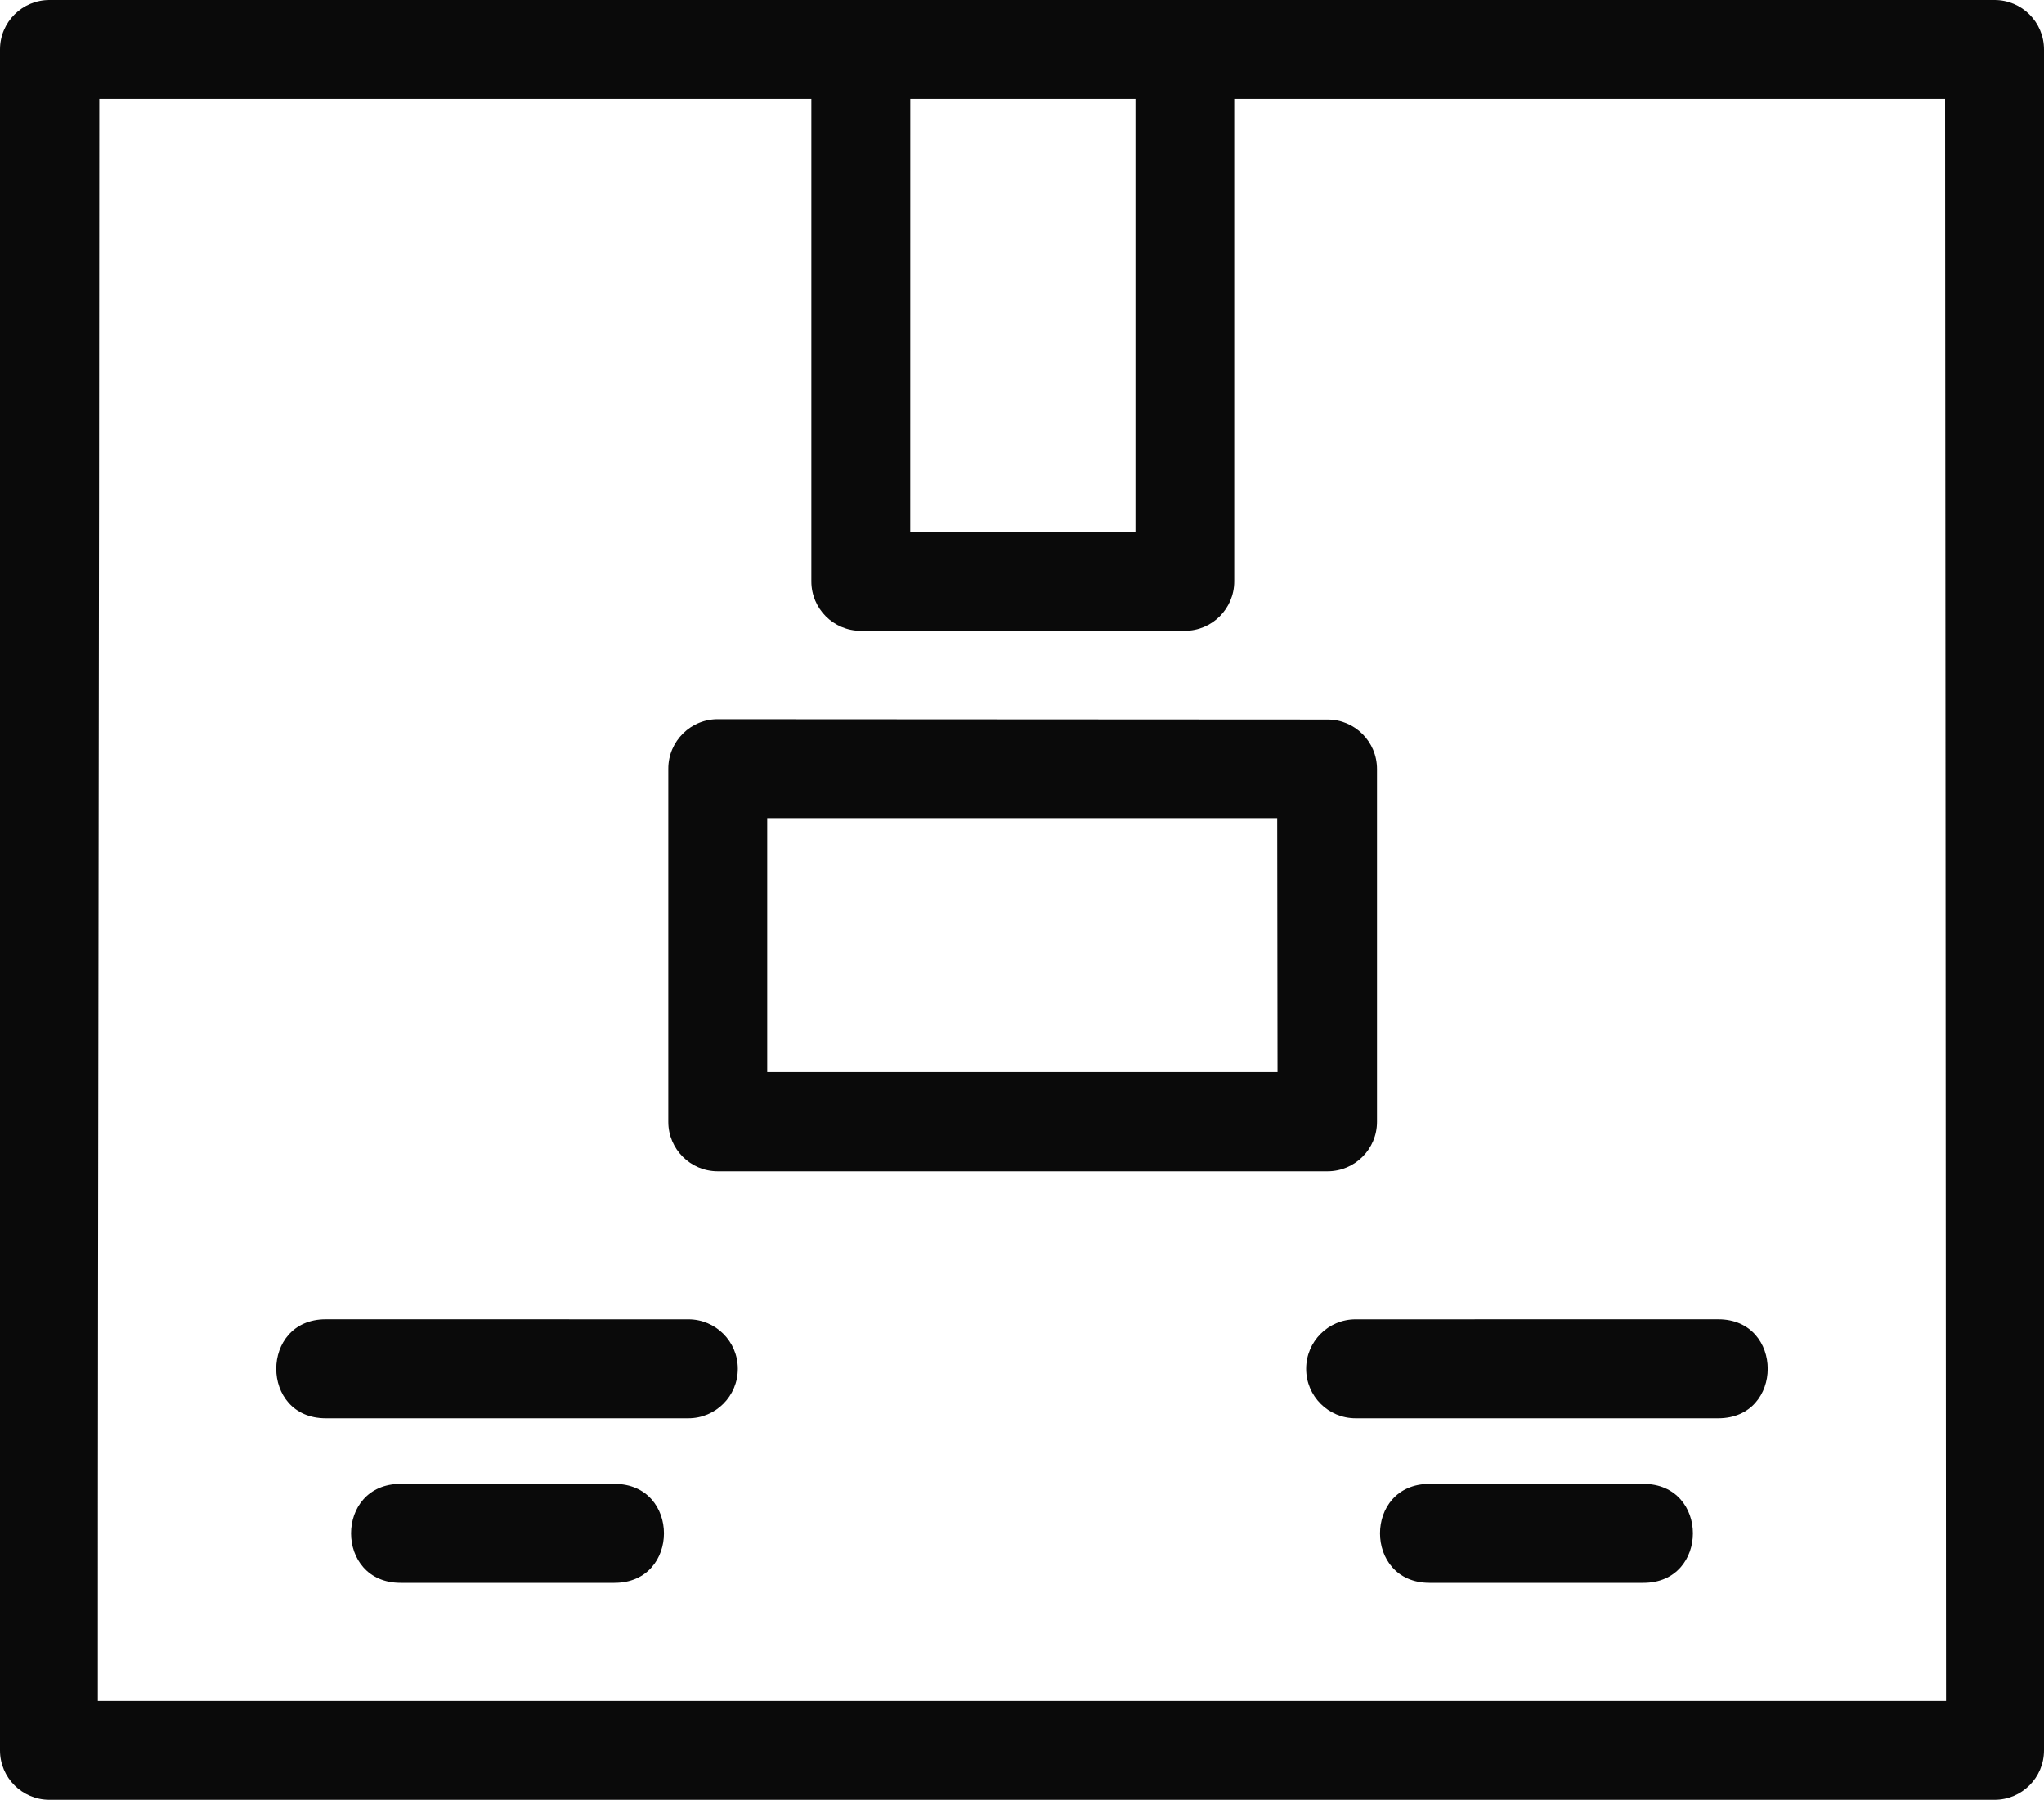
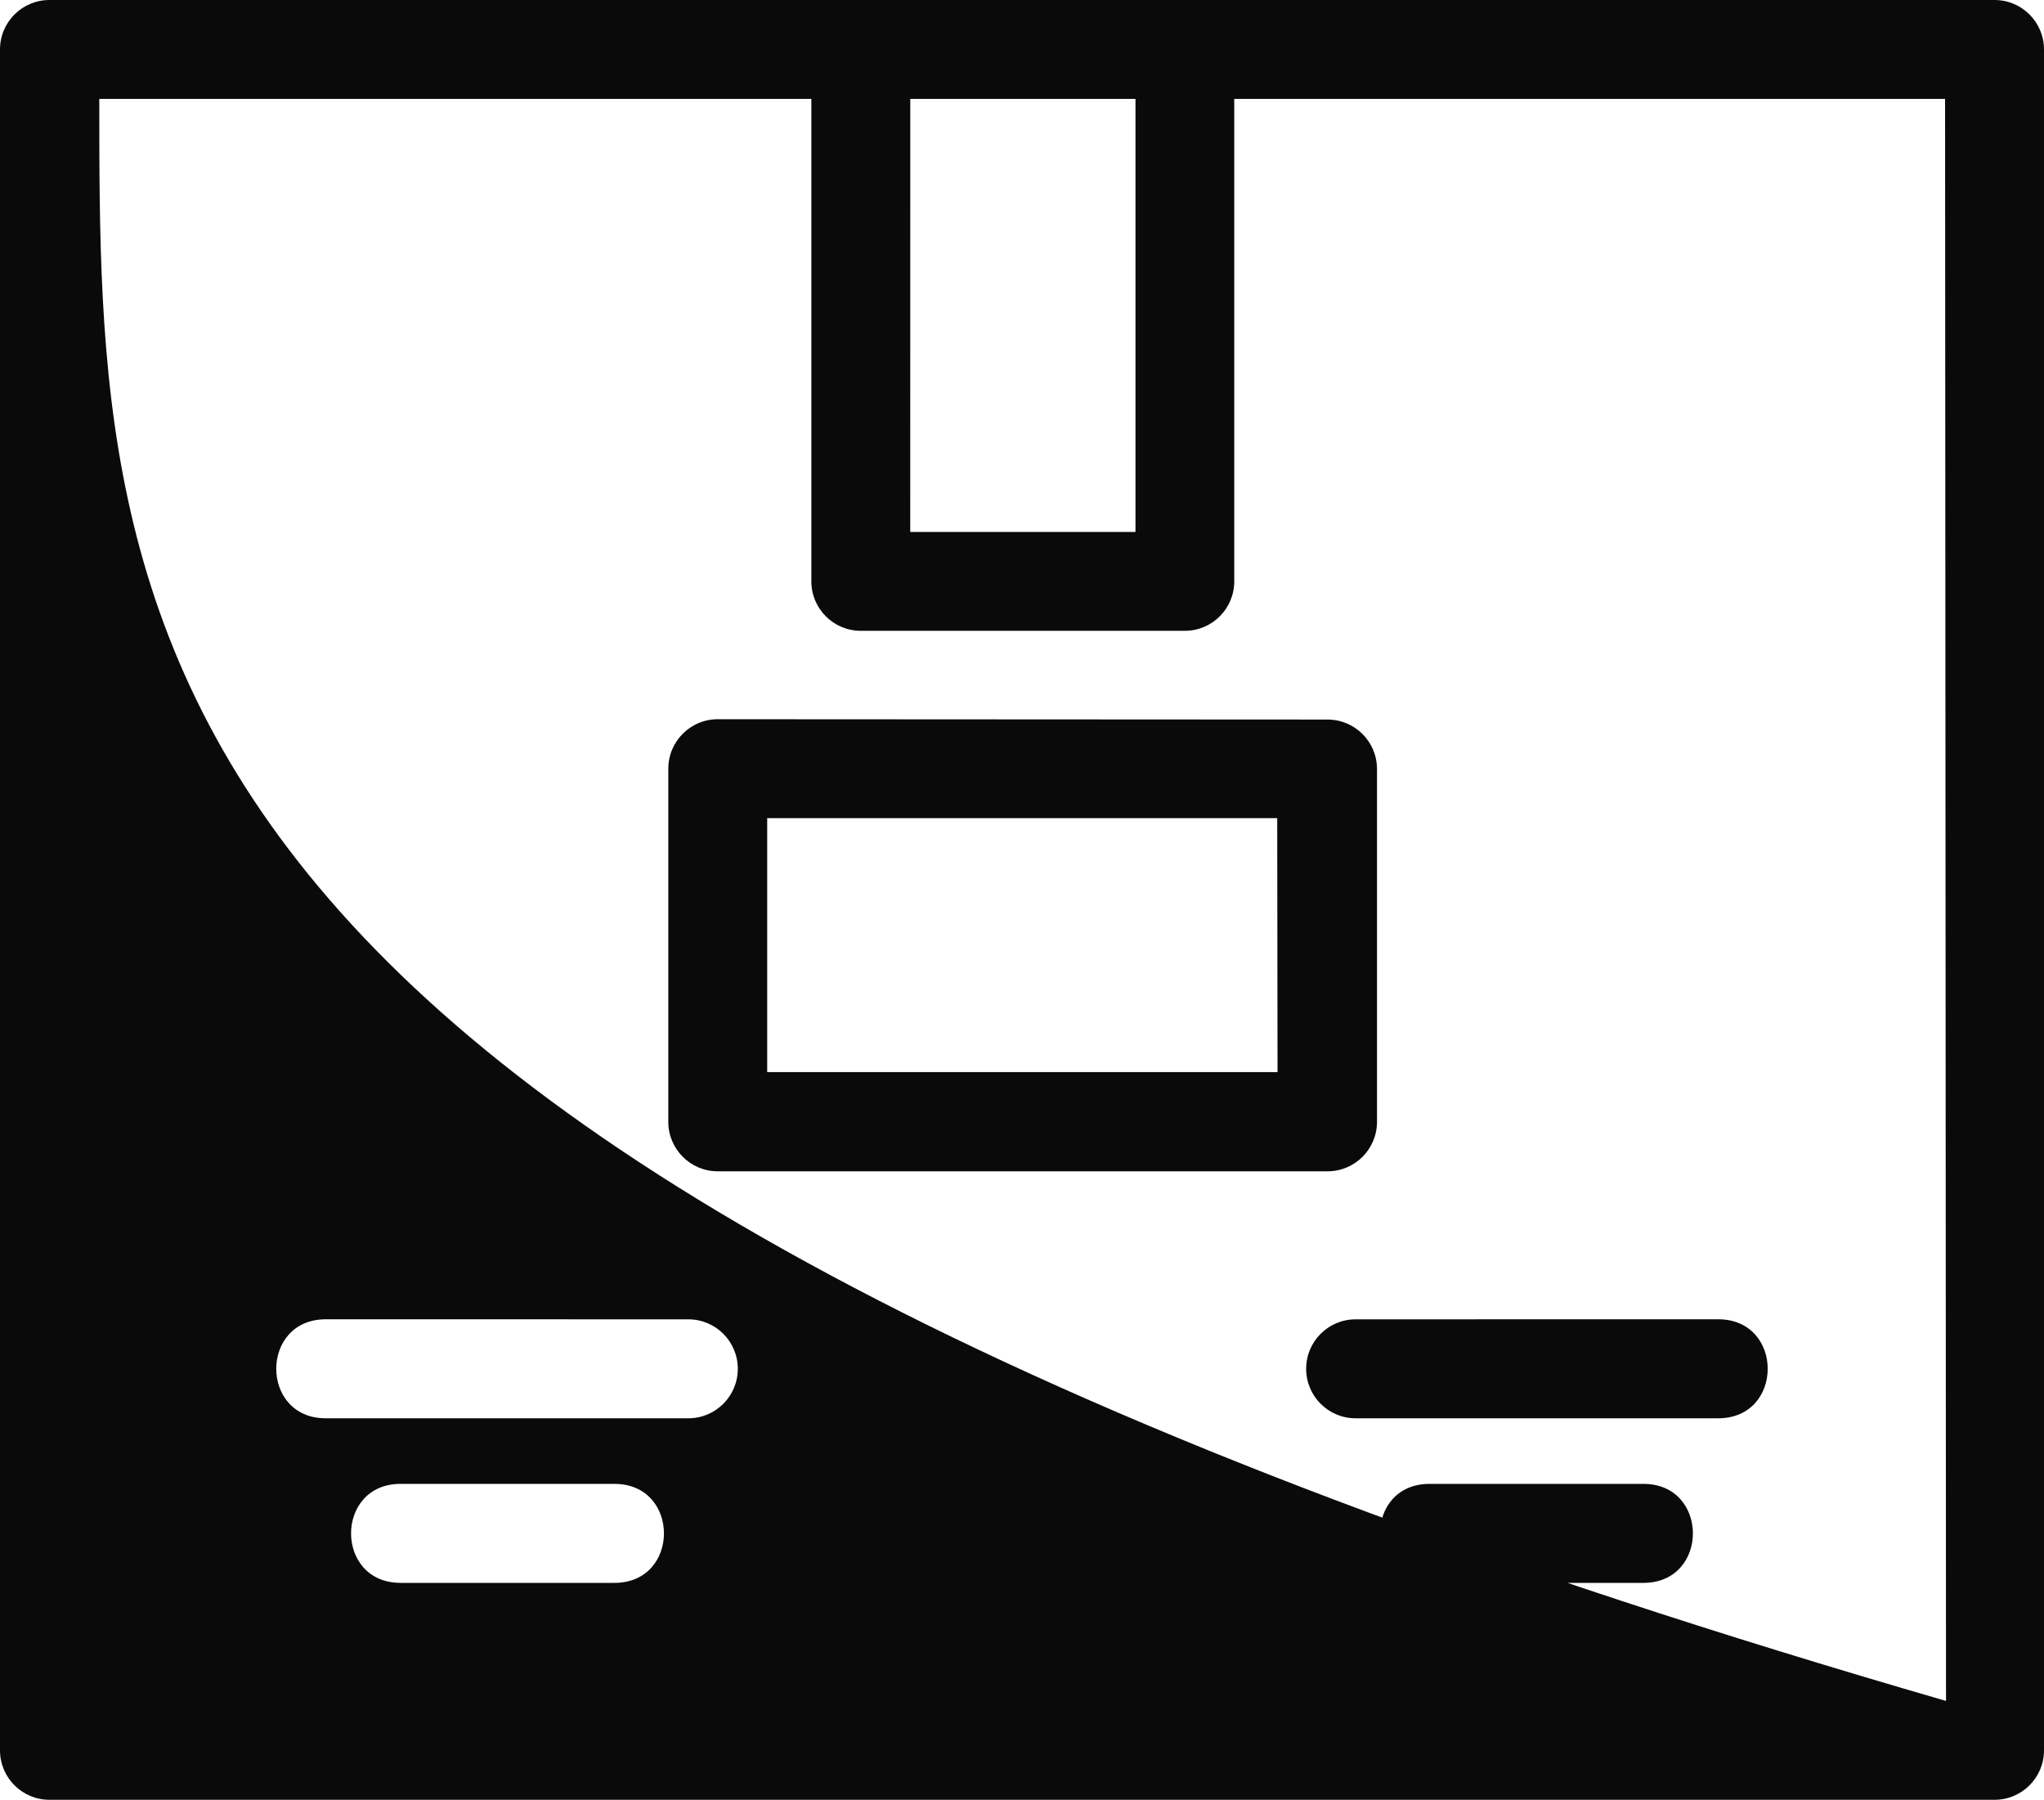
<svg xmlns="http://www.w3.org/2000/svg" xmlns:ns1="http://sodipodi.sourceforge.net/DTD/sodipodi-0.dtd" xmlns:ns2="http://www.inkscape.org/namespaces/inkscape" data-name="Layer 1" viewBox="0 0 50 44.016" x="0px" y="0px" version="1.1" id="svg18" ns1:docname="icon-4.svg" width="50" height="44.016" ns2:version="0.92.5 (2060ec1f9f, 2020-04-08)">
  <defs id="defs22" />
  <ns1:namedview pagecolor="#ffffff" bordercolor="#cccccc" borderopacity="1" objecttolerance="10" gridtolerance="10" guidetolerance="10" ns2:pageopacity="0" ns2:pageshadow="2" ns2:window-width="1920" ns2:window-height="1009" id="namedview20" showgrid="false" ns2:zoom="3.776" ns2:cx="25.656209" ns2:cy="27.915708" ns2:window-x="-8" ns2:window-y="-8" ns2:window-maximized="1" ns2:current-layer="svg18" ns2:snap-bbox="true" ns2:bbox-paths="true" ns2:bbox-nodes="true" ns2:snap-bbox-edge-midpoints="true" ns2:snap-bbox-midpoints="true" ns2:object-paths="true" ns2:snap-intersection-paths="true" ns2:snap-smooth-nodes="true" ns2:snap-midpoints="true" ns2:snap-object-midpoints="true" ns2:snap-center="true" />
  <title id="title2">E-COMMERCE(2)</title>
  <g id="g839" style="fill:#0a0a0a;fill-opacity:1;stroke:none" transform="matrix(0.917,0,0,0.917,-37.824,-48.854)" />
-   <path id="path4-1-0" style="fill:#0a0a0a;fill-opacity:1;stroke:none;stroke-width:0.806" d="m 15.031,36.289 c 1.614,0 1.614,2.421 0,2.421 H 9.798 c -1.614,0 -1.614,-2.421 0,-2.421 z m 1.806,-4.024 c 0.669,-9.25e-4 1.211,0.541 1.211,1.209 9.27e-4,0.669 -0.542,1.212 -1.211,1.211 H 7.968 c -1.614,0 -1.614,-2.421 0,-2.421 z M 1.211,1.1829138e-6 C 0.543,-9.2381709e-4 1.53e-4,0.541 0,1.209 V 42.806 c 1.53e-4,0.668 0.542,1.209 1.209,1.209 15.86,0 31.721,0 47.581,0 C 49.458,44.015 50,43.474 50,42.806 V 1.209 C 50,0.542 49.458,1.5318291e-4 48.791,1.1829138e-6 Z M 2.429,2.419 H 19.847 V 14.218 c 1.53e-4,0.668 0.542,1.209 1.209,1.209 h 7.927 c 0.668,-1.53e-4 1.209,-0.542 1.209,-1.209 V 2.419 h 17.388 l 0.023,39.178 c -15.07,0 -30.14,0 -45.209,0 C 2.392,28.51 2.429,15.492 2.429,2.419 Z m 19.838,0 h 5.509 V 13.009 H 22.266 Z M 17.589,17.589 c -0.683,-0.017 -1.245,0.534 -1.241,1.217 v 8.63 c 1.53e-4,0.668 0.542,1.209 1.209,1.209 h 14.918 c 0.668,-1.54e-4 1.209,-0.542 1.209,-1.209 v -8.63 c -1.54e-4,-0.668 -0.542,-1.209 -1.209,-1.209 z m 1.178,2.419 h 12.476 l 0.008,6.211 H 18.767 Z M 33.162,32.265 c -0.669,-9.25e-4 -1.211,0.541 -1.211,1.209 -9.27e-4,0.669 0.542,1.212 1.211,1.211 h 8.869 c 1.614,0 1.614,-2.421 0,-2.421 z m 1.806,4.024 c -1.614,0 -1.614,2.421 0,2.421 h 5.233 c 1.614,0 1.614,-2.421 0,-2.421 z" ns2:connector-curvature="0" />
+   <path id="path4-1-0" style="fill:#0a0a0a;fill-opacity:1;stroke:none;stroke-width:0.806" d="m 15.031,36.289 c 1.614,0 1.614,2.421 0,2.421 H 9.798 c -1.614,0 -1.614,-2.421 0,-2.421 z m 1.806,-4.024 c 0.669,-9.25e-4 1.211,0.541 1.211,1.209 9.27e-4,0.669 -0.542,1.212 -1.211,1.211 H 7.968 c -1.614,0 -1.614,-2.421 0,-2.421 z M 1.211,1.1829138e-6 C 0.543,-9.2381709e-4 1.53e-4,0.541 0,1.209 V 42.806 c 1.53e-4,0.668 0.542,1.209 1.209,1.209 15.86,0 31.721,0 47.581,0 C 49.458,44.015 50,43.474 50,42.806 V 1.209 C 50,0.542 49.458,1.5318291e-4 48.791,1.1829138e-6 Z M 2.429,2.419 H 19.847 V 14.218 c 1.53e-4,0.668 0.542,1.209 1.209,1.209 h 7.927 c 0.668,-1.53e-4 1.209,-0.542 1.209,-1.209 V 2.419 h 17.388 l 0.023,39.178 C 2.392,28.51 2.429,15.492 2.429,2.419 Z m 19.838,0 h 5.509 V 13.009 H 22.266 Z M 17.589,17.589 c -0.683,-0.017 -1.245,0.534 -1.241,1.217 v 8.63 c 1.53e-4,0.668 0.542,1.209 1.209,1.209 h 14.918 c 0.668,-1.54e-4 1.209,-0.542 1.209,-1.209 v -8.63 c -1.54e-4,-0.668 -0.542,-1.209 -1.209,-1.209 z m 1.178,2.419 h 12.476 l 0.008,6.211 H 18.767 Z M 33.162,32.265 c -0.669,-9.25e-4 -1.211,0.541 -1.211,1.209 -9.27e-4,0.669 0.542,1.212 1.211,1.211 h 8.869 c 1.614,0 1.614,-2.421 0,-2.421 z m 1.806,4.024 c -1.614,0 -1.614,2.421 0,2.421 h 5.233 c 1.614,0 1.614,-2.421 0,-2.421 z" ns2:connector-curvature="0" />
</svg>